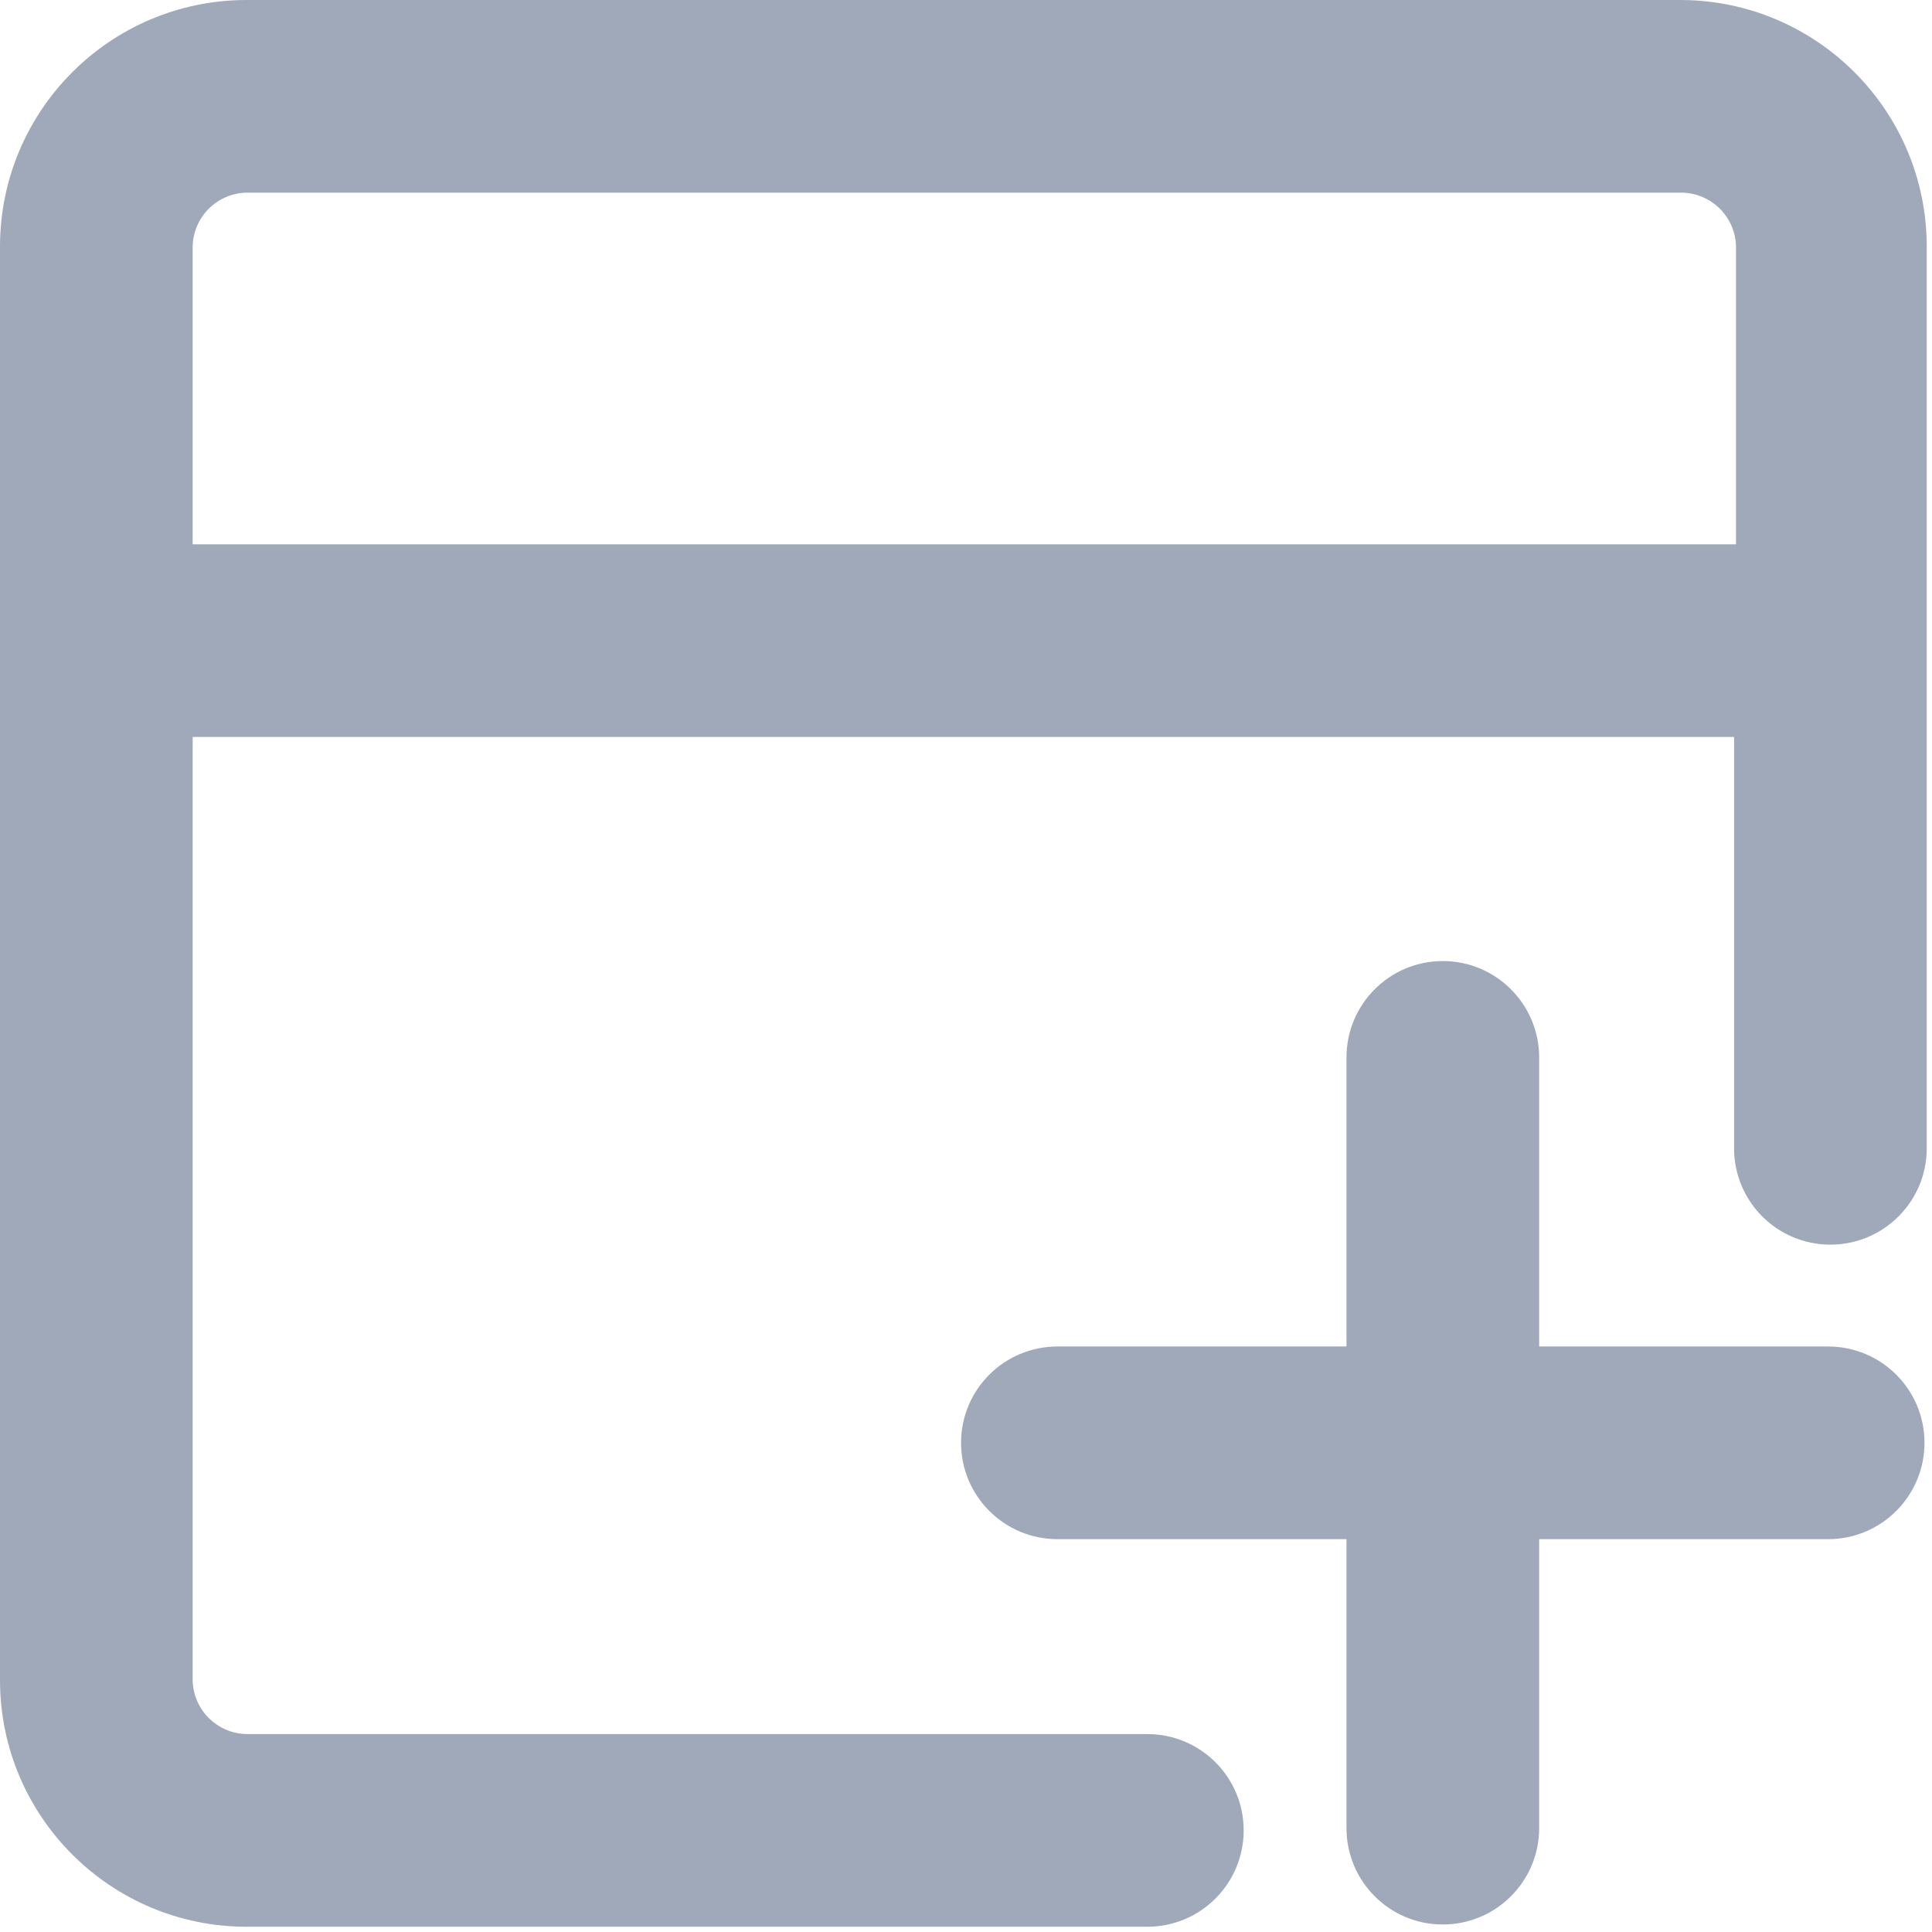
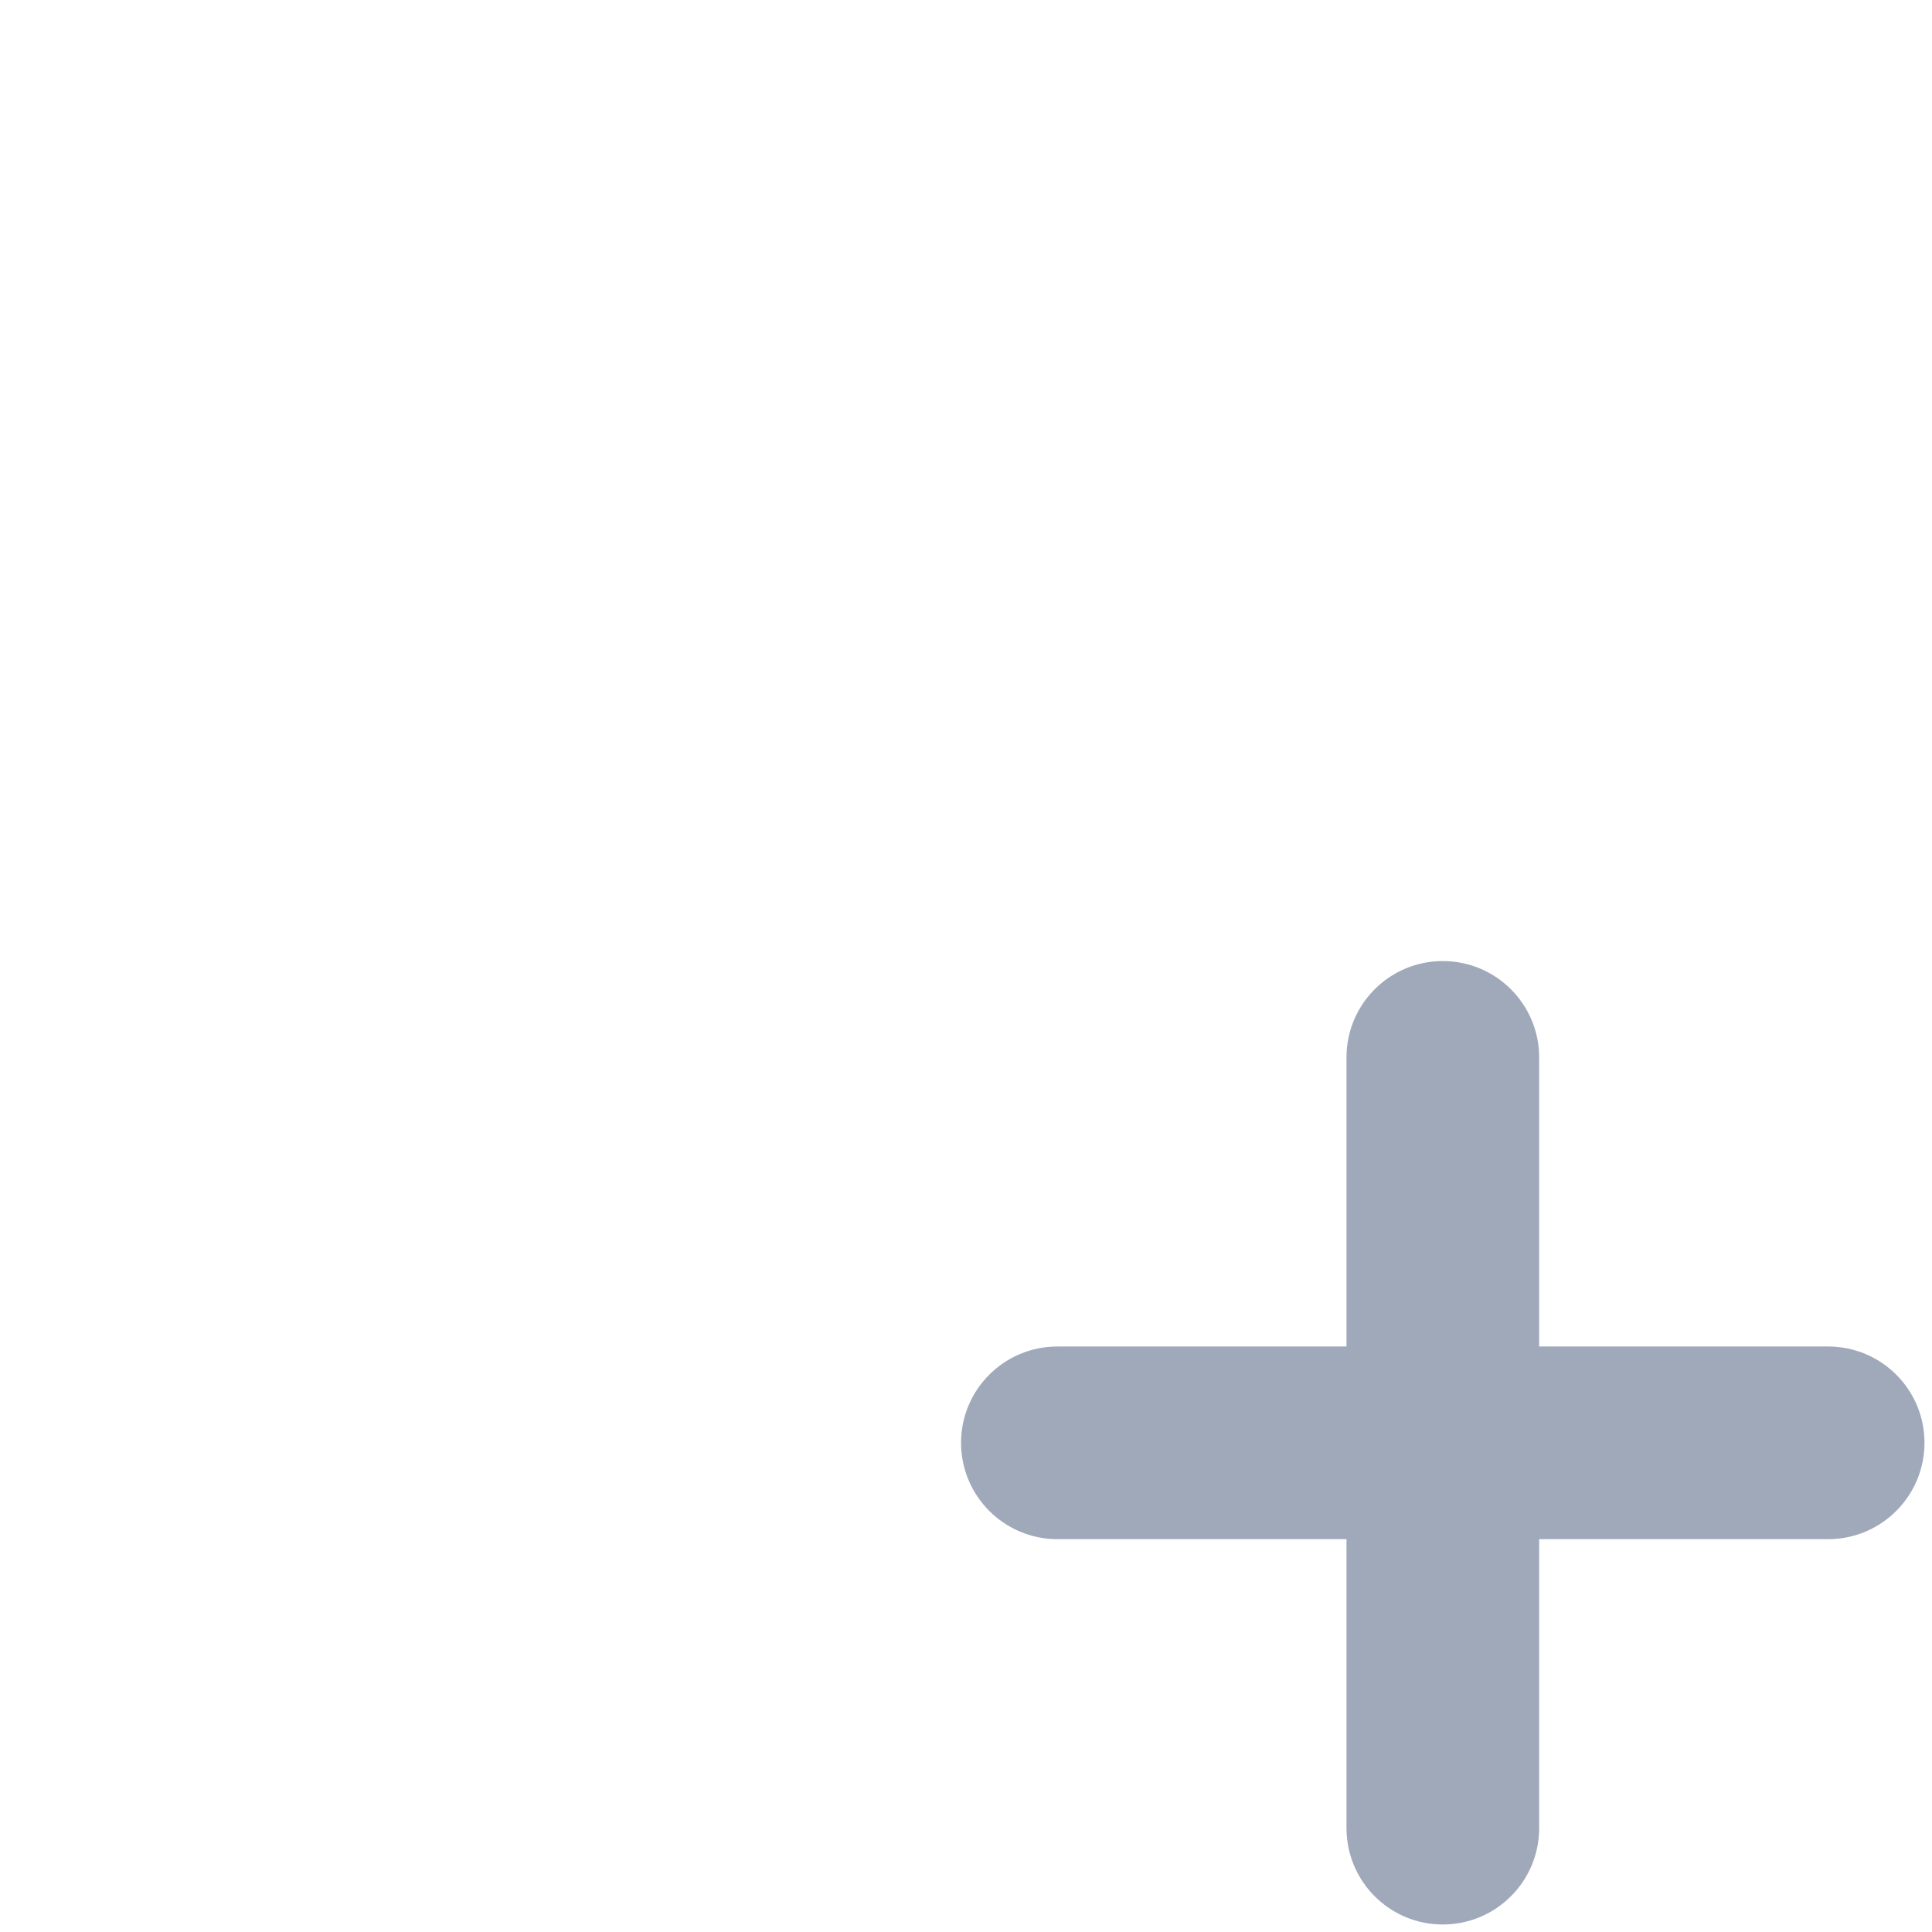
<svg xmlns="http://www.w3.org/2000/svg" width="18px" height="18px" viewBox="0 0 18 18" version="1.1">
  <title>嵌入</title>
  <g id="页面-1" stroke="none" stroke-width="1" fill="none" fill-rule="evenodd">
    <g id="/工具栏" transform="translate(-353, -1695)" fill="#9FA9BA">
      <g id="编组-62备份-2" transform="translate(325, 1630)">
        <g id="编组-44" transform="translate(20, 50)">
          <g id="嵌入" transform="translate(8, 15)">
-             <path d="M15.671,0 L2.298,0 C1.029,0 0,1.029 0,2.298 L0,15.662 C0.005,16.927 1.032,17.951 2.298,17.951 L10.69,17.951 C11.185,17.951 11.587,17.549 11.587,17.053 C11.587,16.557 11.185,16.156 10.69,16.156 L2.298,16.156 C2.025,16.151 1.805,15.934 1.795,15.662 L1.795,6.866 L16.156,6.866 L16.156,10.699 C16.156,11.194 16.557,11.596 17.053,11.596 C17.549,11.596 17.951,11.194 17.951,10.699 L17.951,2.298 C17.951,1.036 16.933,0.01 15.671,0 L15.671,0 Z M1.795,5.071 L1.795,2.298 C1.8,2.022 2.022,1.8 2.298,1.795 L15.671,1.795 C15.946,1.8 16.169,2.022 16.174,2.298 L16.174,5.071 L1.795,5.071 Z" id="形状" />
            <path d="M17.032,12.545 L14.34,12.545 L14.34,9.852 C14.34,9.356 13.938,8.954 13.442,8.954 C12.946,8.954 12.545,9.356 12.545,9.852 L12.545,12.545 L9.852,12.545 C9.356,12.545 8.954,12.946 8.954,13.442 C8.954,13.938 9.356,14.34 9.852,14.34 L12.545,14.34 L12.545,17.032 C12.545,17.528 12.946,17.93 13.442,17.93 C13.938,17.93 14.34,17.528 14.34,17.032 L14.34,14.34 L17.032,14.34 C17.528,14.34 17.93,13.938 17.93,13.442 C17.93,12.946 17.528,12.545 17.032,12.545 L17.032,12.545 Z" id="路径" />
          </g>
        </g>
      </g>
    </g>
  </g>
</svg>